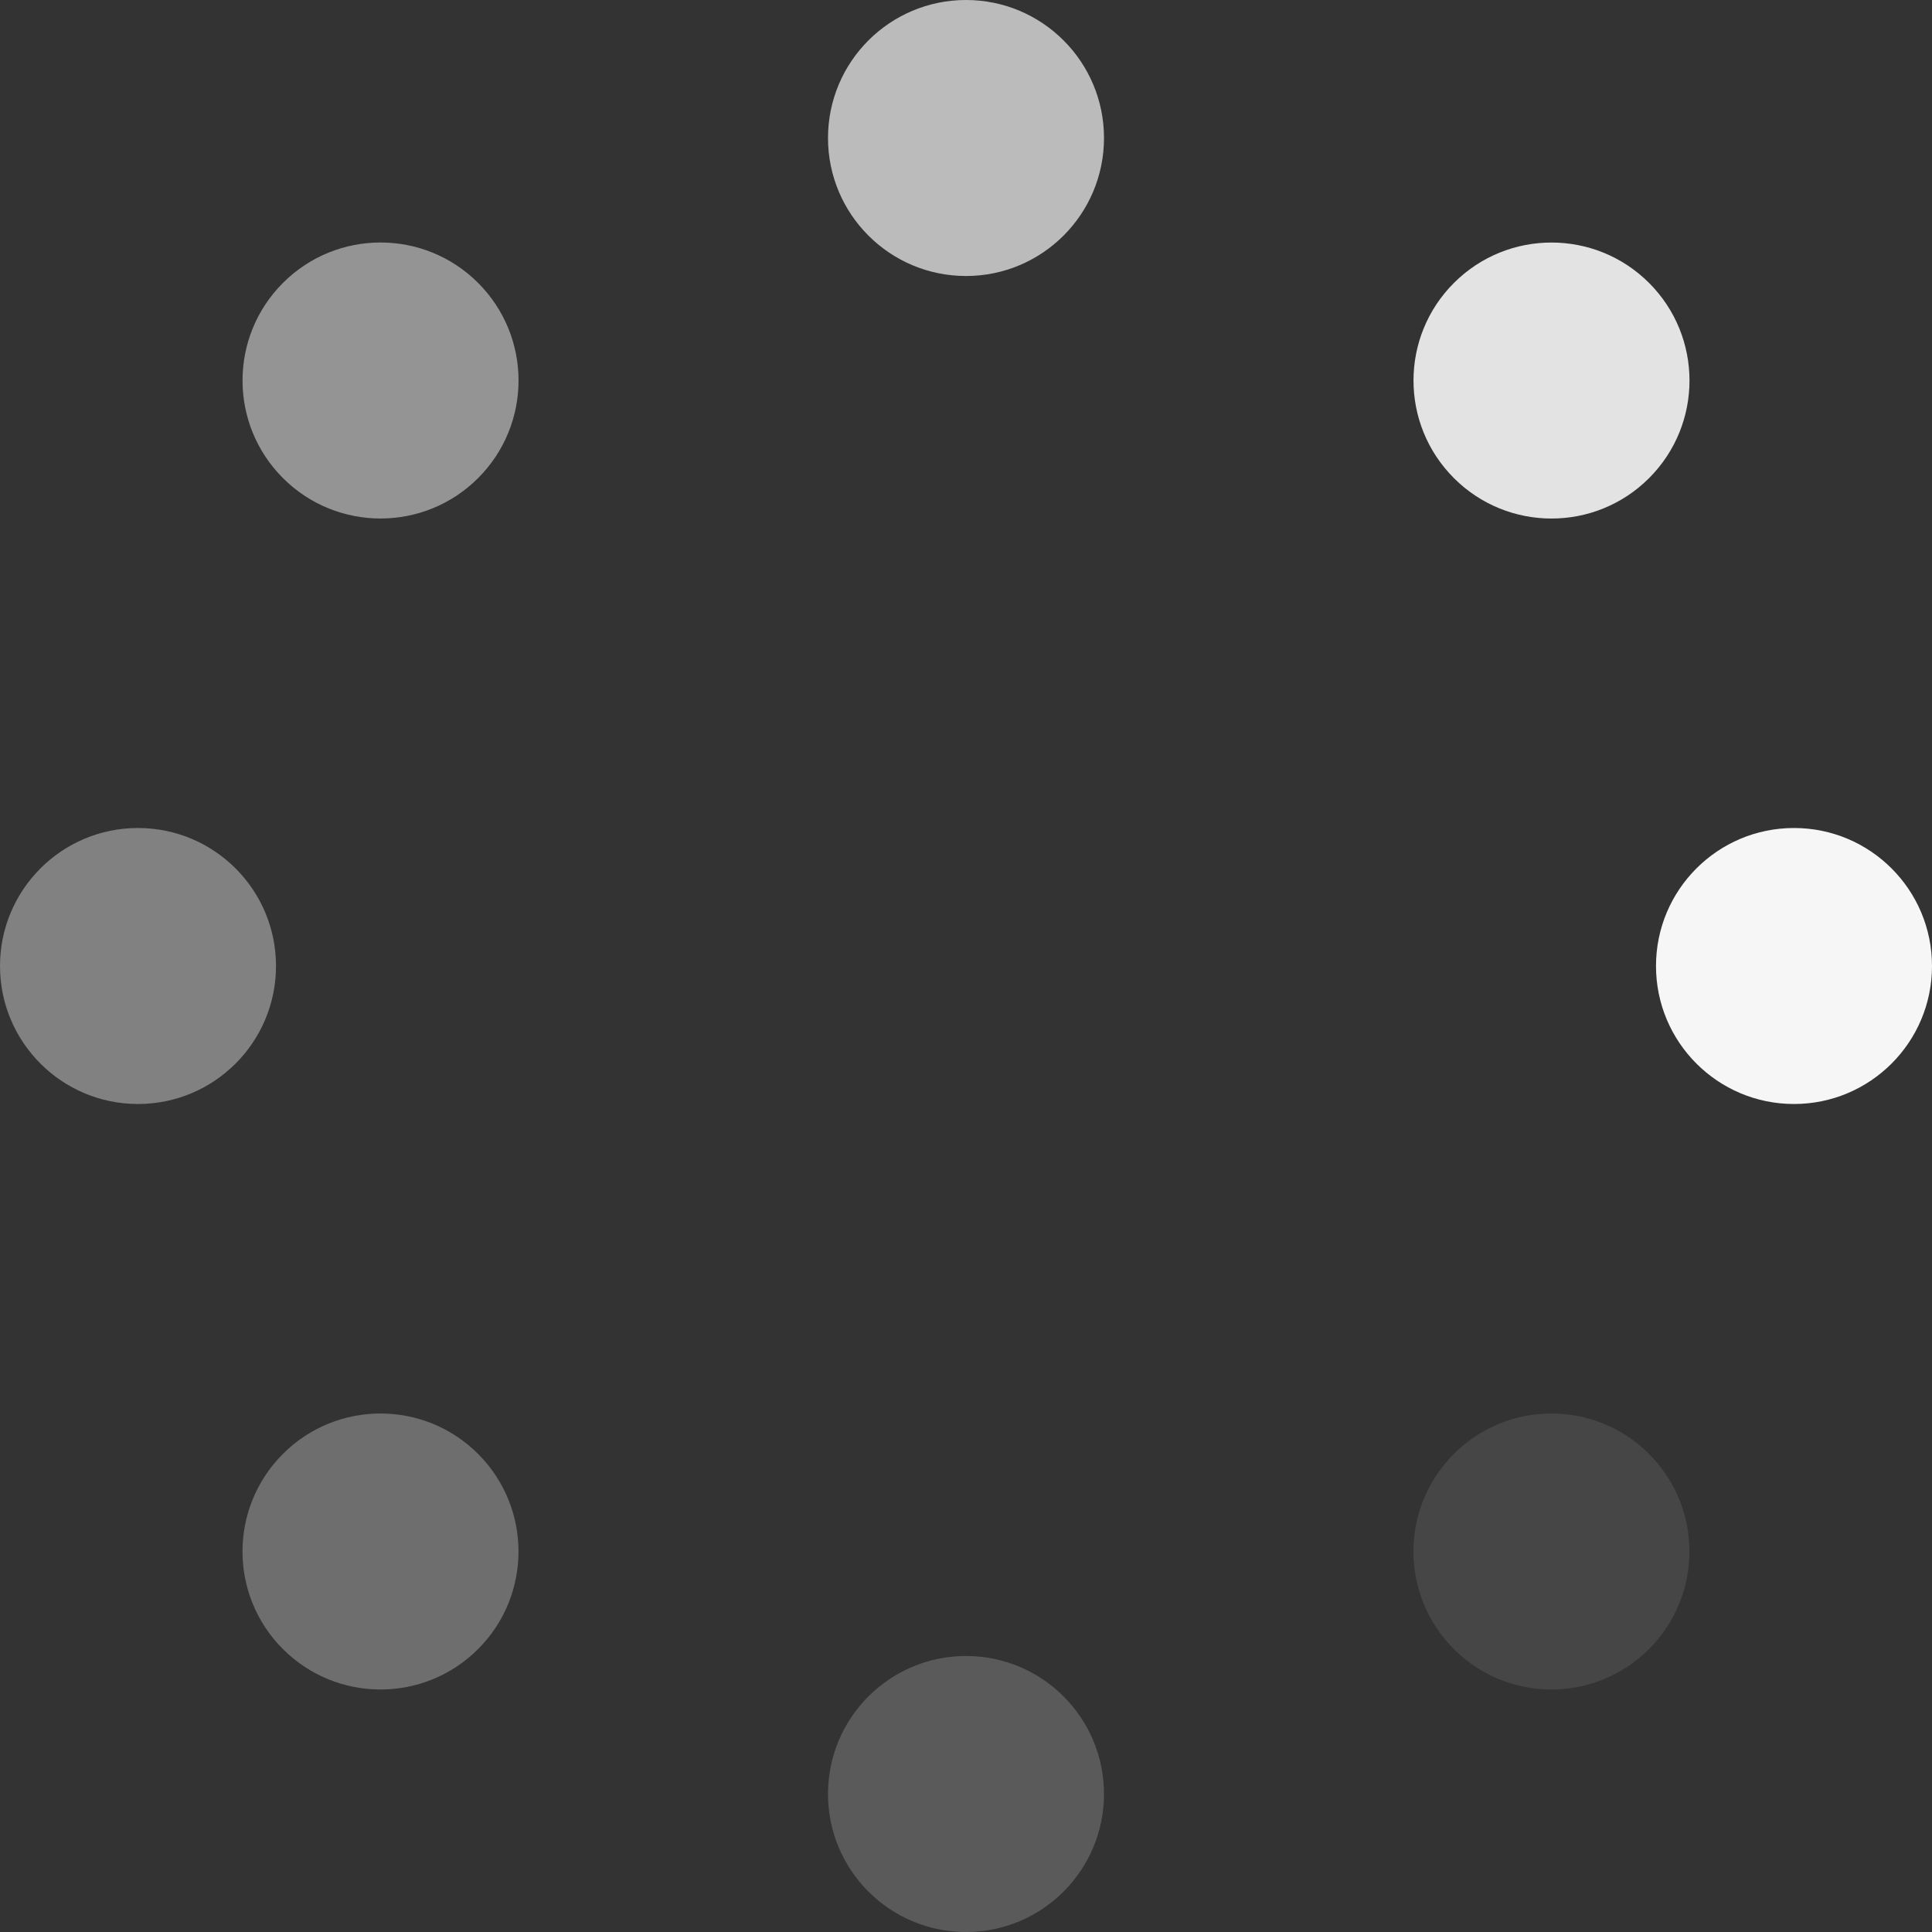
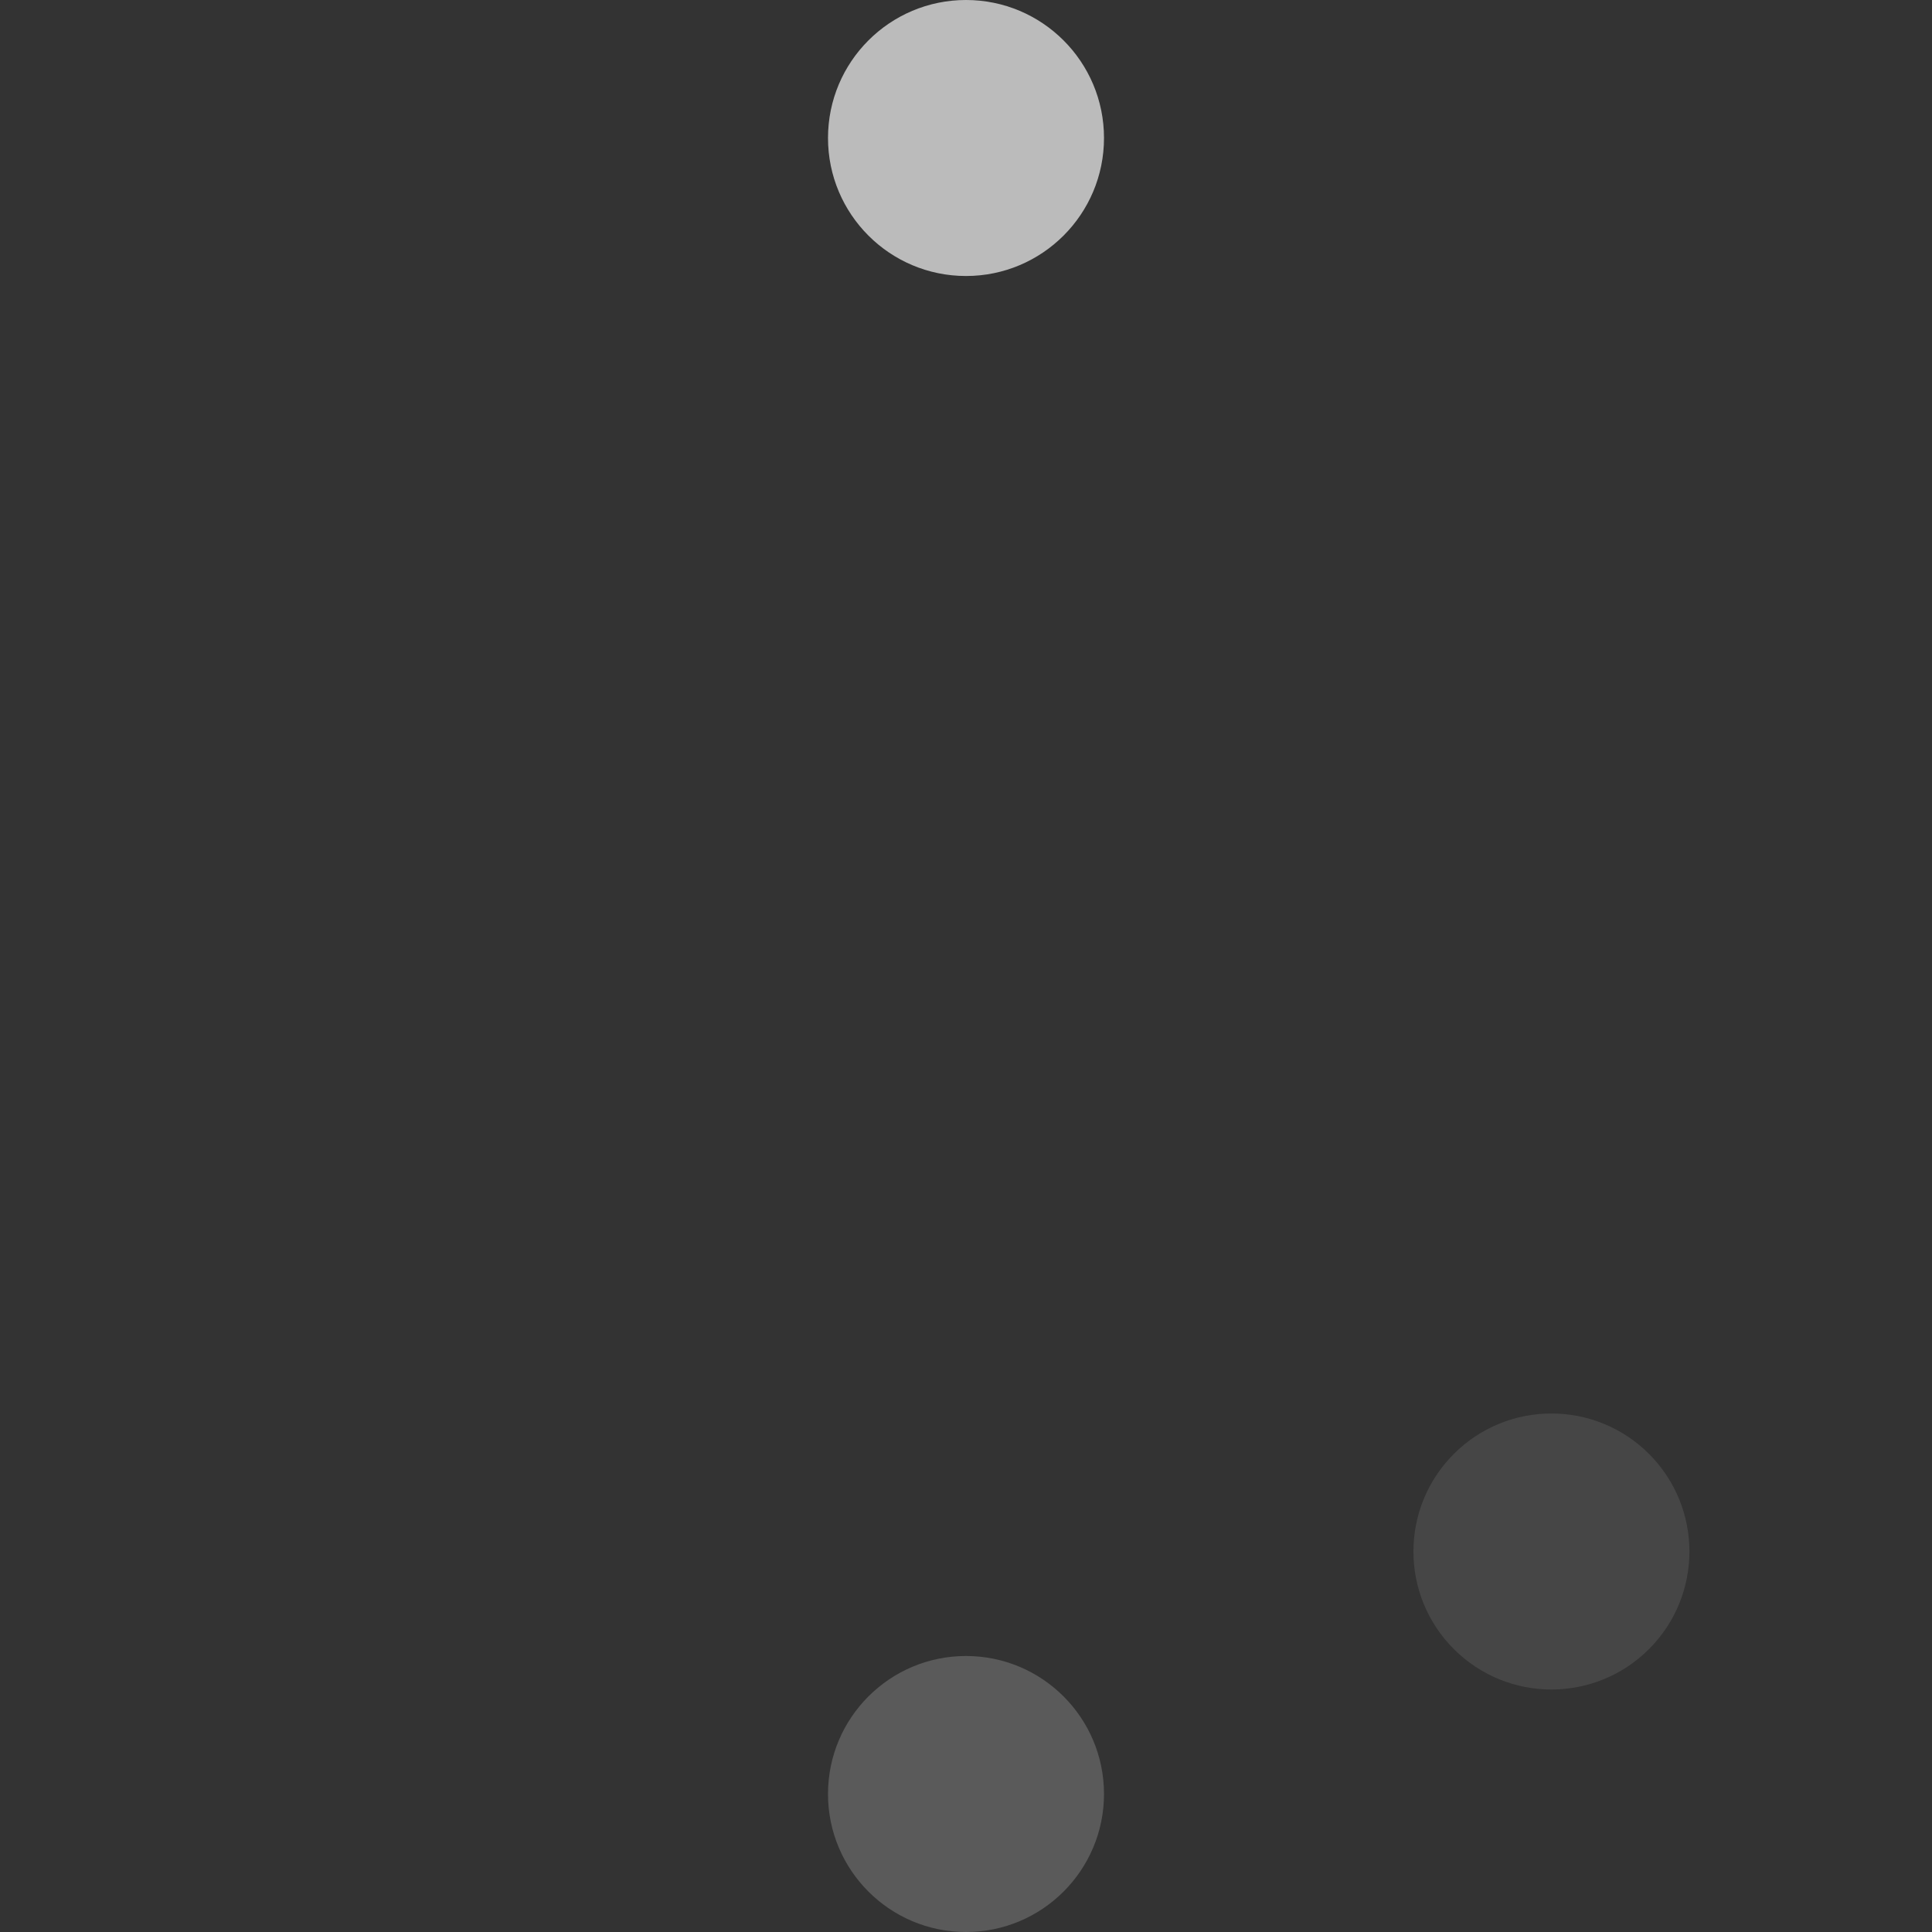
<svg xmlns="http://www.w3.org/2000/svg" width="56" height="56" viewBox="0 0 56 56" fill="none">
  <rect x="0" y="0" width="56" height="56" fill="#333333" stroke="none" />
  <circle opacity="0.7" cx="28" cy="4" r="4" fill="#F6F6F6" />
  <circle opacity="0.2" cx="28" cy="52" r="4" fill="#F6F6F6" />
-   <circle opacity="0.4" cx="4" cy="28" r="4" transform="rotate(-90 4 28)" fill="#F6F6F6" />
-   <circle cx="52" cy="28" r="4" transform="rotate(-90 52 28)" fill="#F6F6F6" />
-   <circle opacity="0.3" cx="11.029" cy="44.971" r="4" transform="rotate(-135 11.029 44.971)" fill="#F6F6F6" />
-   <circle opacity="0.9" cx="44.971" cy="11.03" r="4" transform="rotate(-135 44.971 11.03)" fill="#F6F6F6" />
-   <circle opacity="0.5" cx="11.03" cy="11.029" r="4" transform="rotate(-45 11.03 11.029)" fill="#F6F6F6" />
  <circle opacity="0.1" cx="44.969" cy="44.971" r="4" transform="rotate(-45 44.969 44.971)" fill="#F6F6F6" />
</svg>